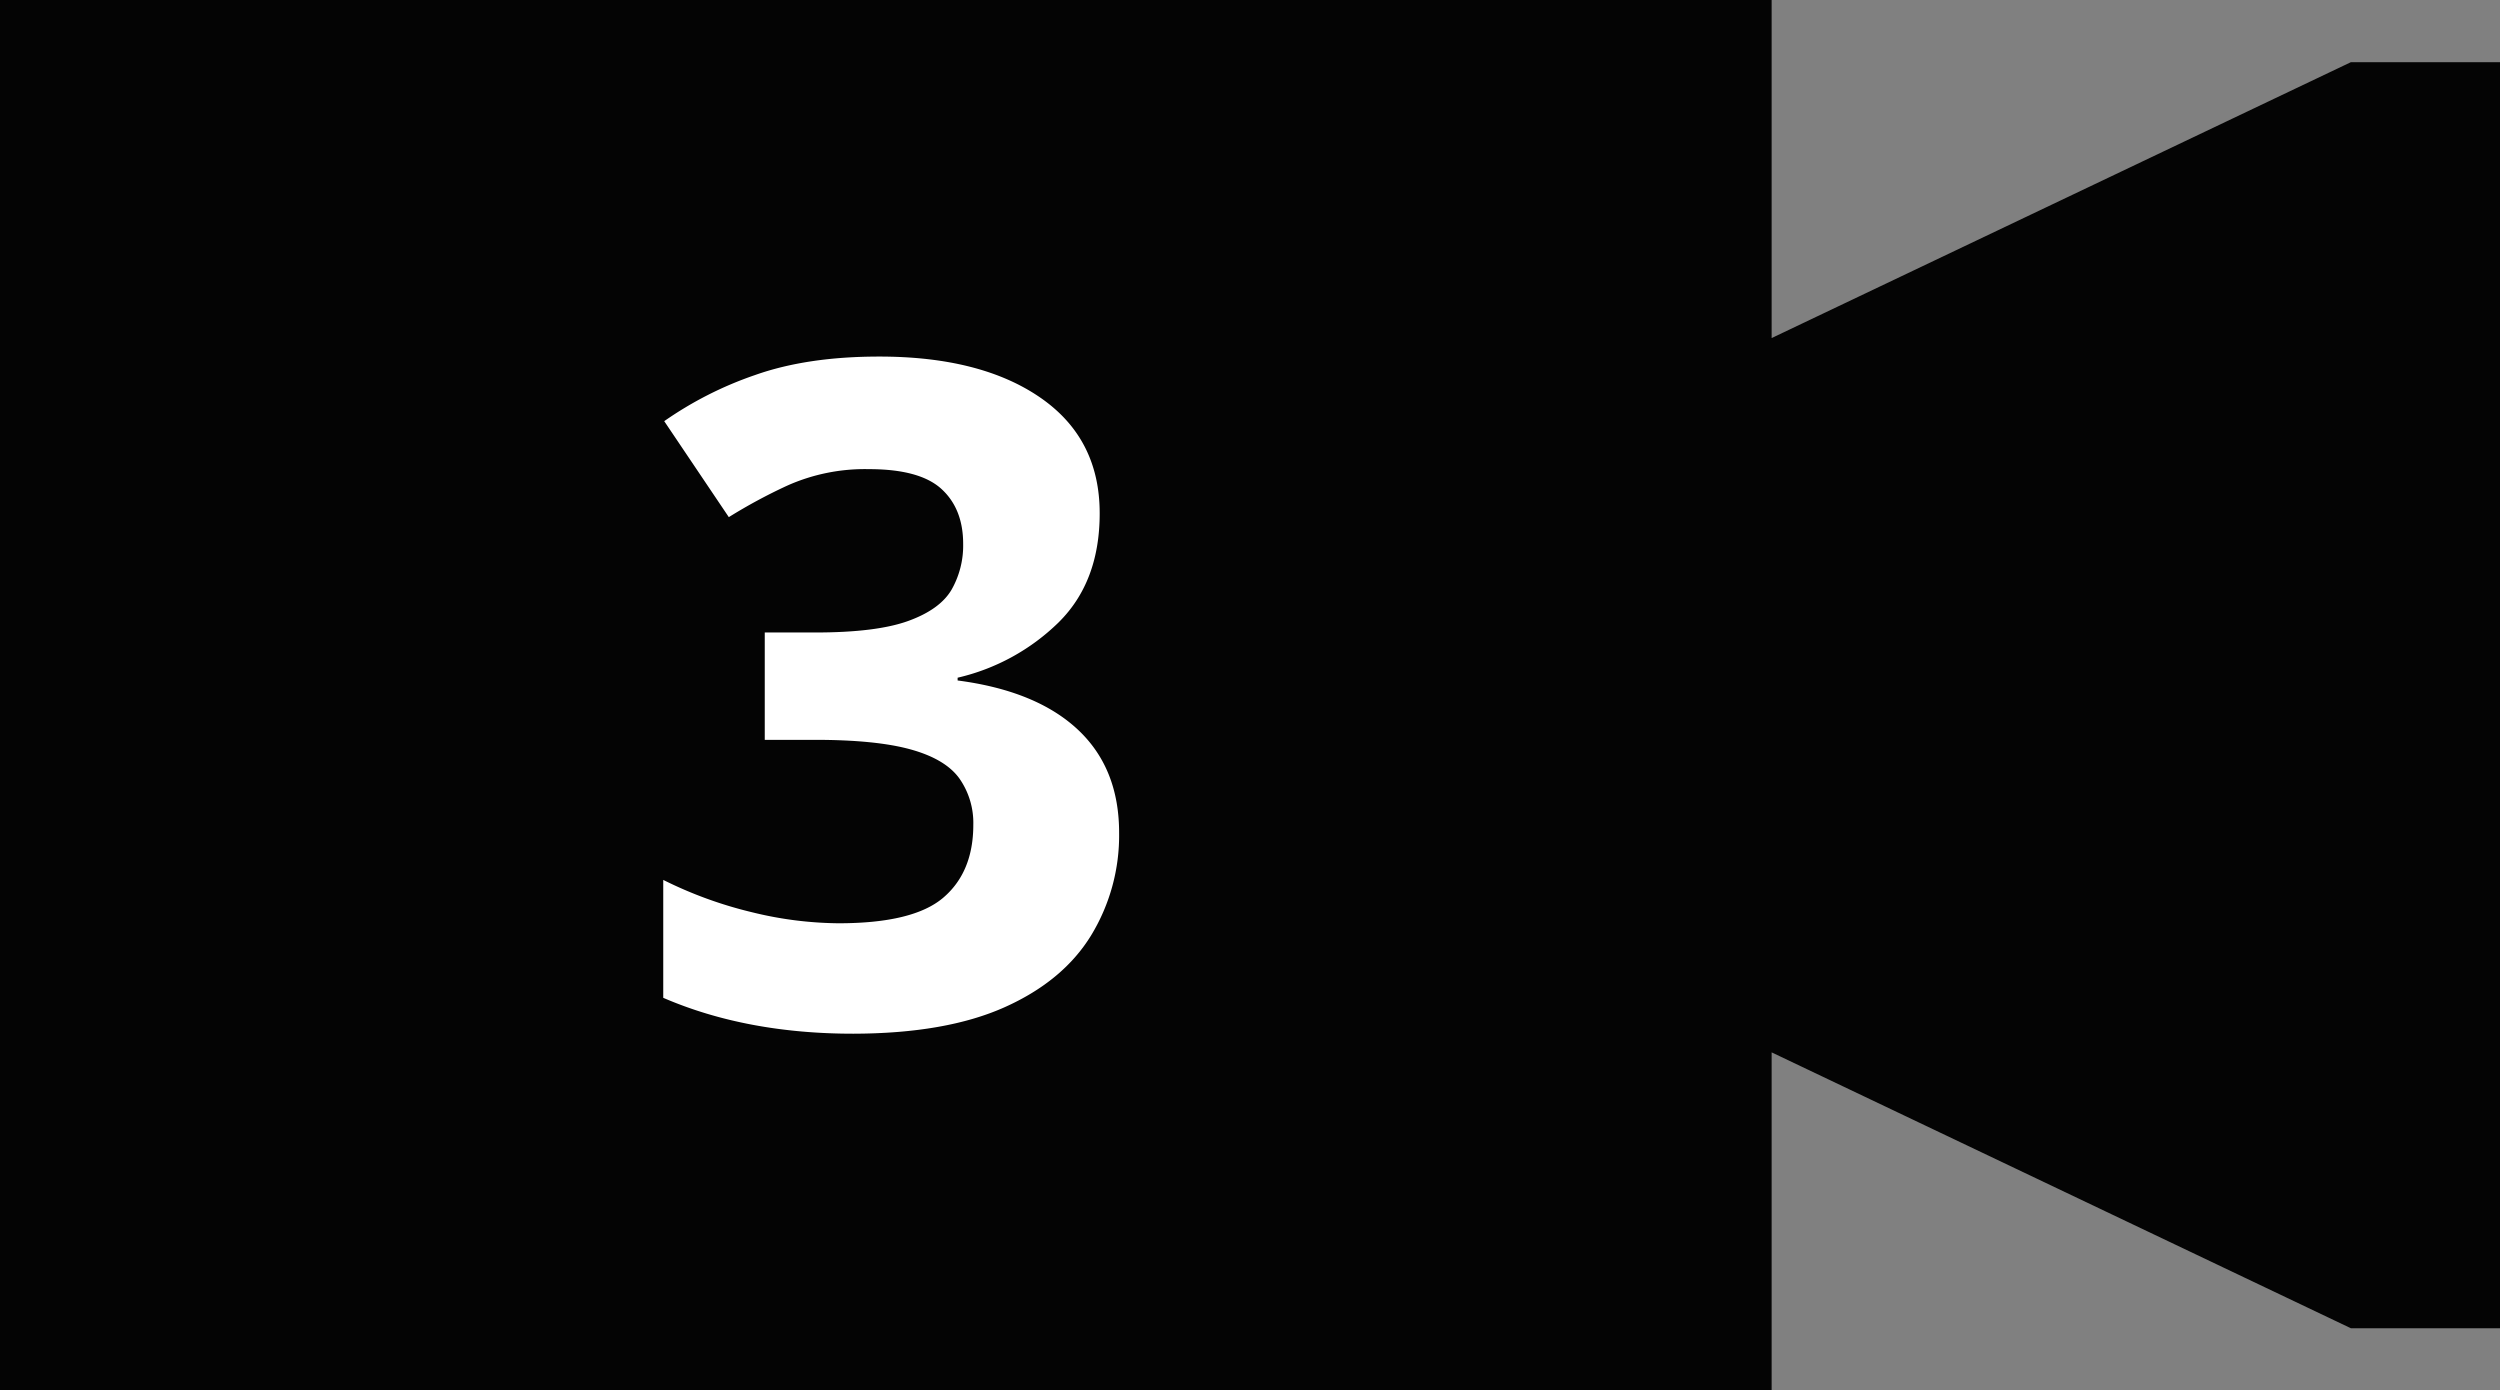
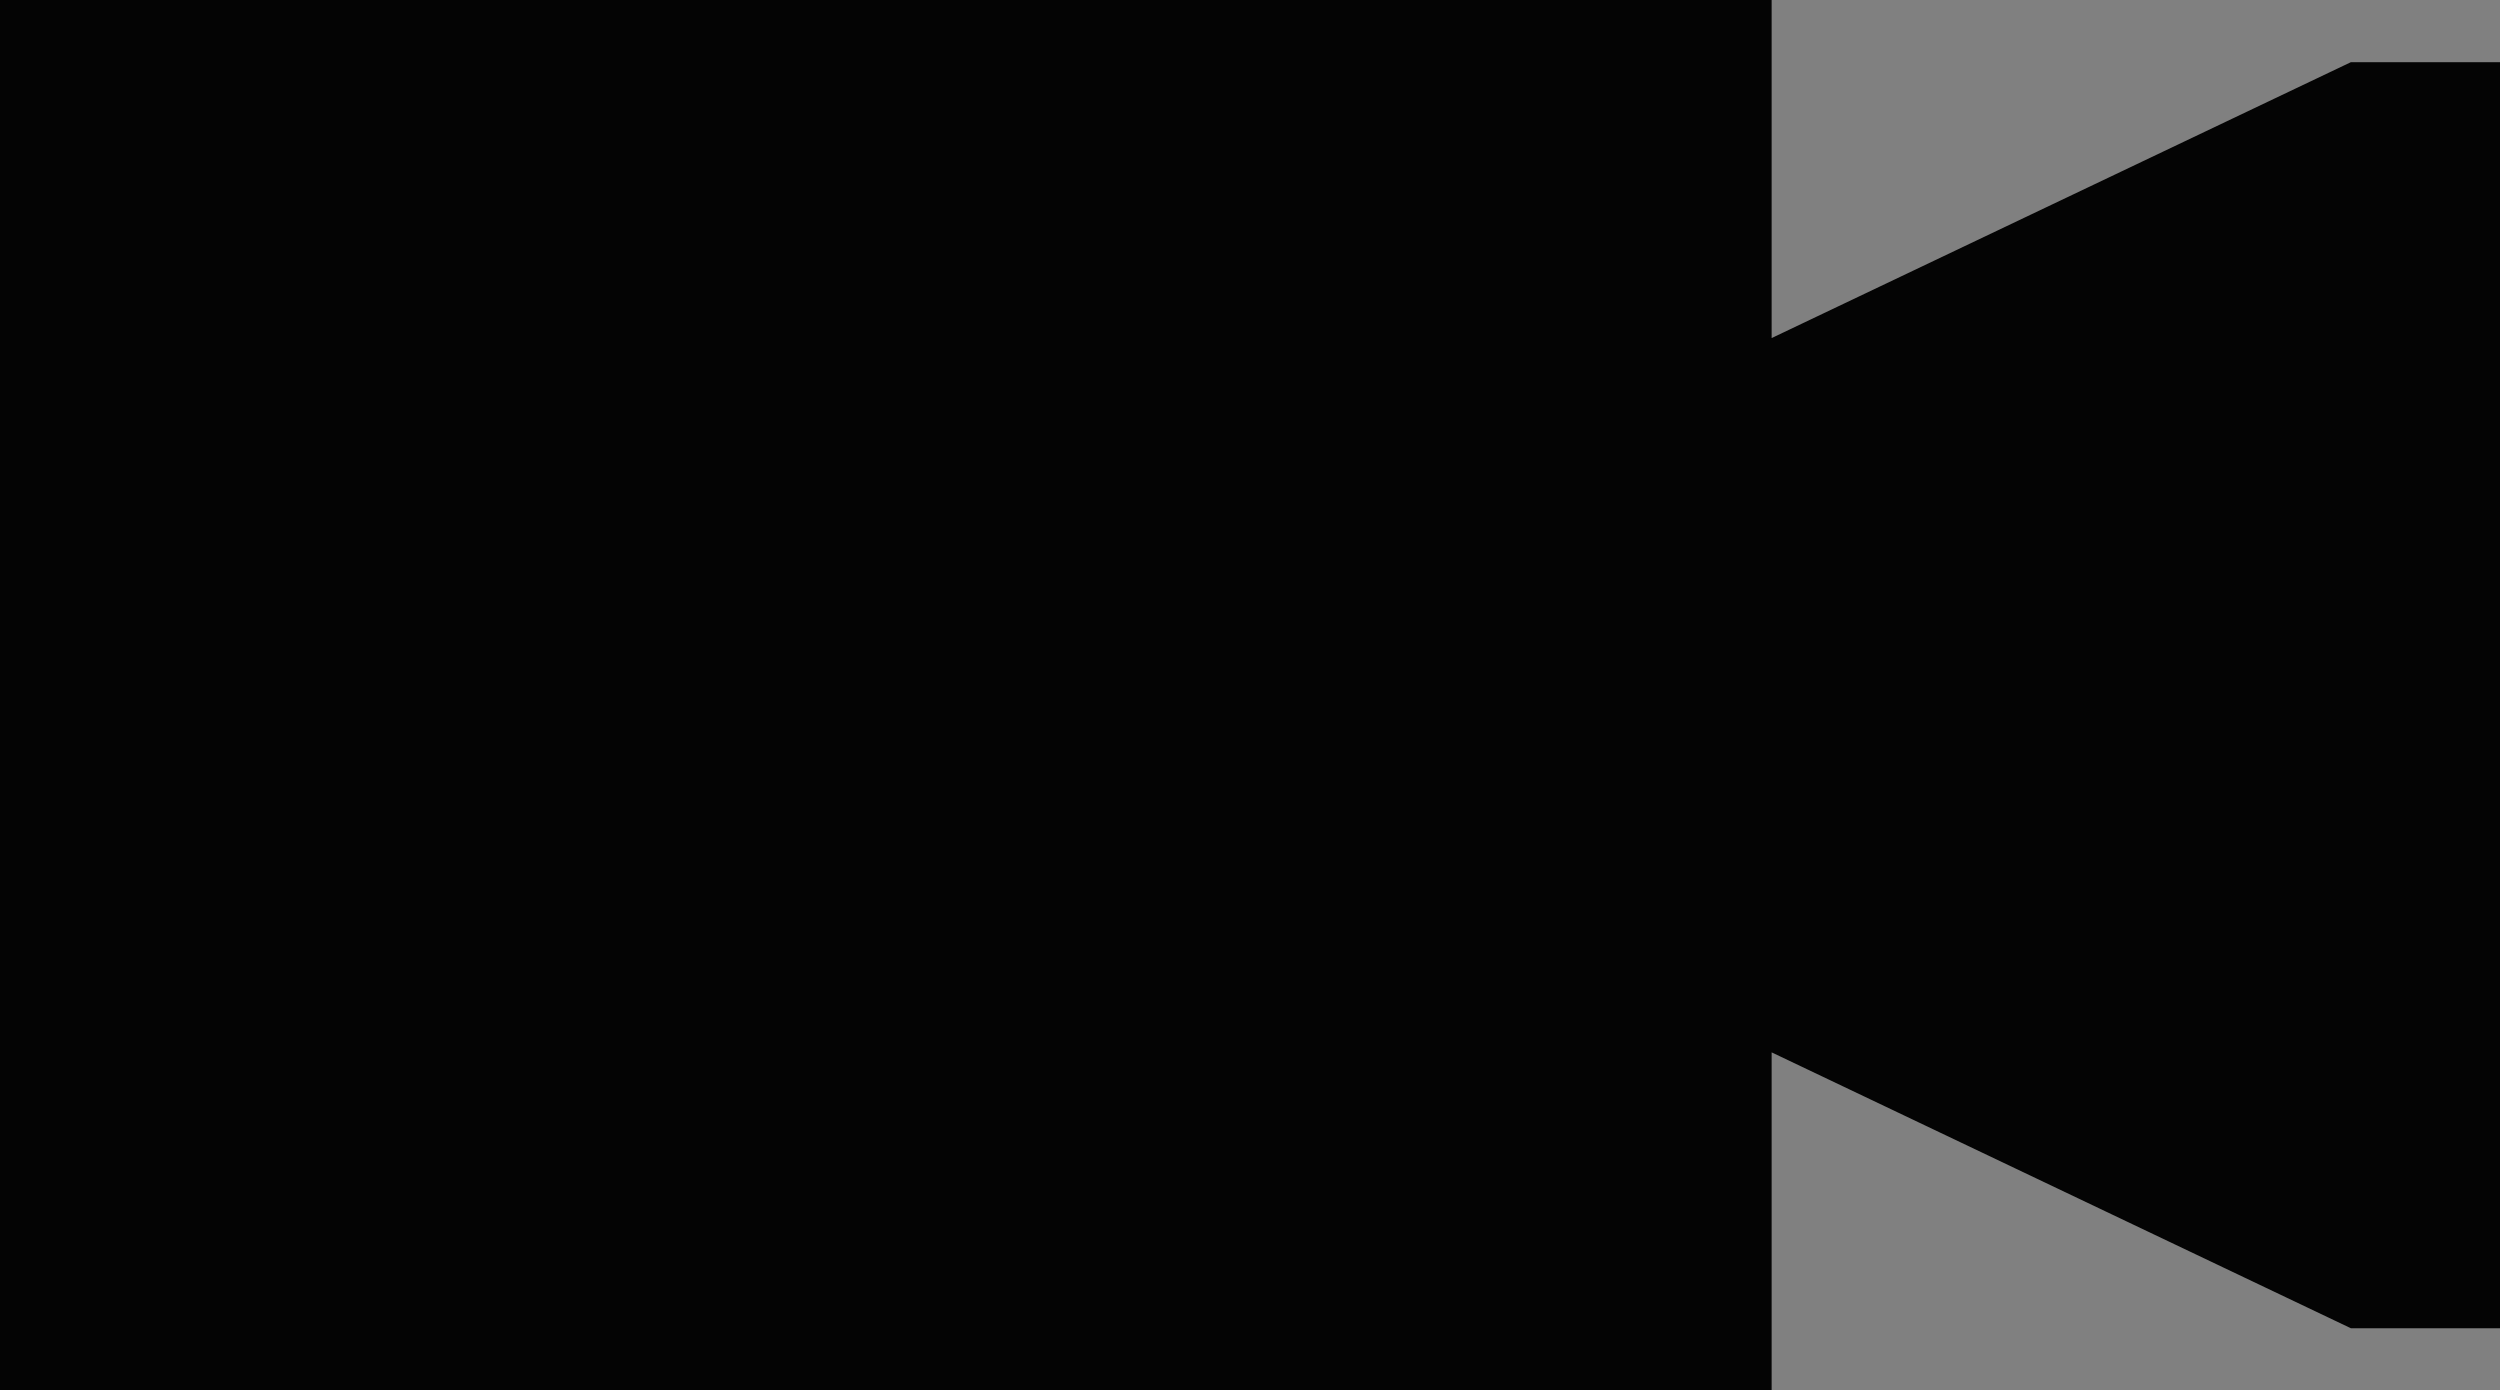
<svg xmlns="http://www.w3.org/2000/svg" id="レイヤー_1" data-name="レイヤー 1" viewBox="0 0 487.64 271.22">
  <rect x="0" y="0" width="487.64" height="271.22" fill="#808080" stroke="none" />
  <defs>
    <style>.cls-1{fill:#040404;}.cls-2{isolation:isolate;}.cls-3{fill:#fff;}</style>
  </defs>
  <polygon class="cls-1" points="458.55 12.13 345.57 65.94 345.57 0 0 0 0 271.22 345.57 271.22 345.57 205.27 458.55 259.08 487.64 259.08 487.64 12.13 458.55 12.13" />
  <g class="cls-2">
-     <path class="cls-3" d="M214.5,100.15q0,13.32-8,21.24a41.54,41.54,0,0,1-19.71,10.8v.54q15.3,2,23.4,9.54t8.1,20.16a37.48,37.48,0,0,1-5.49,20.07q-5.49,8.91-16.92,14t-29.43,5.13q-20.88,0-37.08-7v-23a80.55,80.55,0,0,0,17.28,6.3,72.66,72.66,0,0,0,16.92,2.16q14.58,0,20.43-5t5.85-14.22a15.08,15.08,0,0,0-2.7-9q-2.7-3.78-9.45-5.67t-18.81-1.89h-9.72V123.37h9.9q11.88,0,18.09-2.25t8.46-6.12a17.4,17.4,0,0,0,2.25-8.91q0-6.84-4.23-10.71T169.5,91.51a37.06,37.06,0,0,0-16,3.24,103.81,103.81,0,0,0-11.34,6.12l-12.6-18.72a71.19,71.19,0,0,1,17.73-9q10.17-3.6,24.21-3.6,19.8,0,31.41,8T214.5,100.15Z" />
-   </g>
+     </g>
</svg>